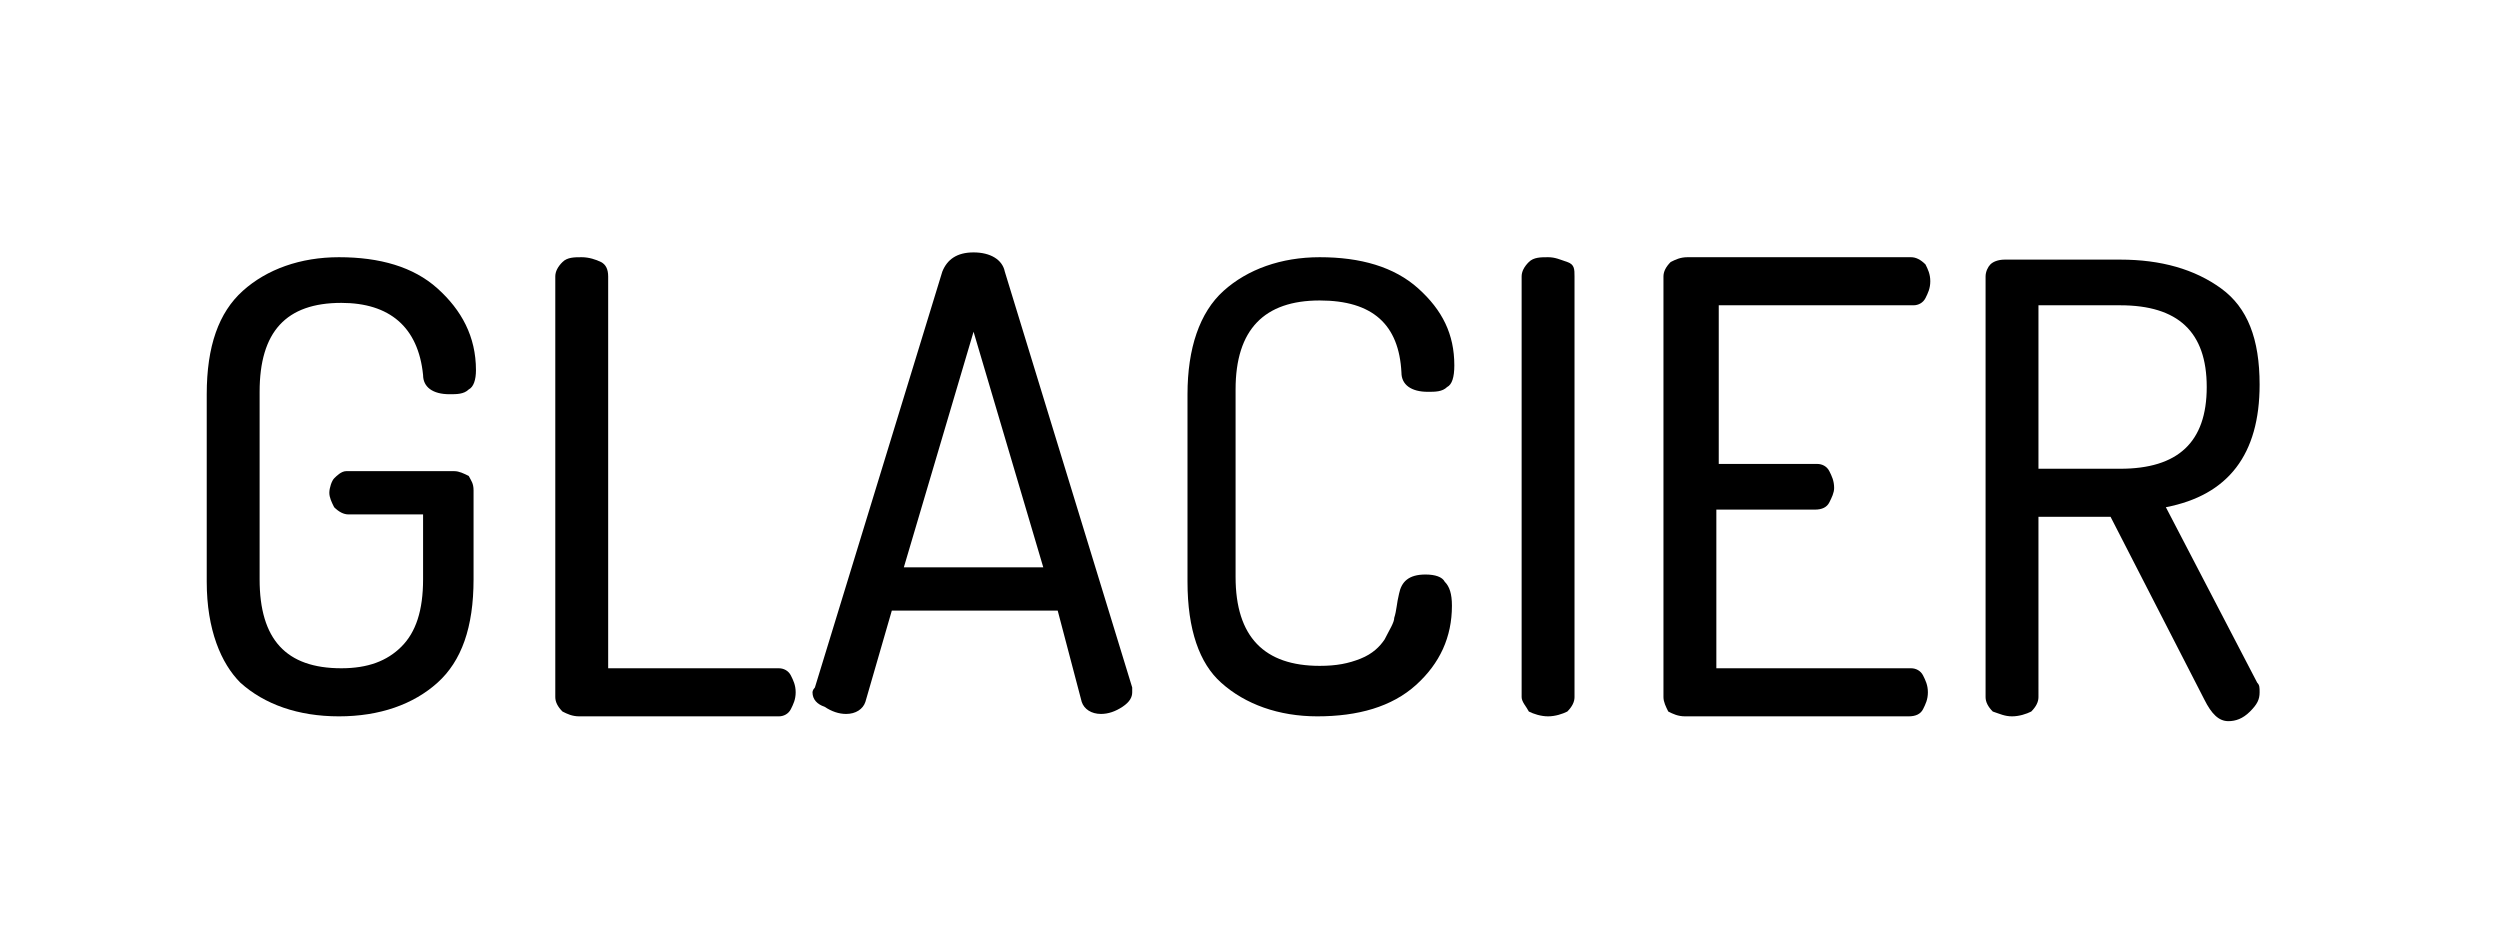
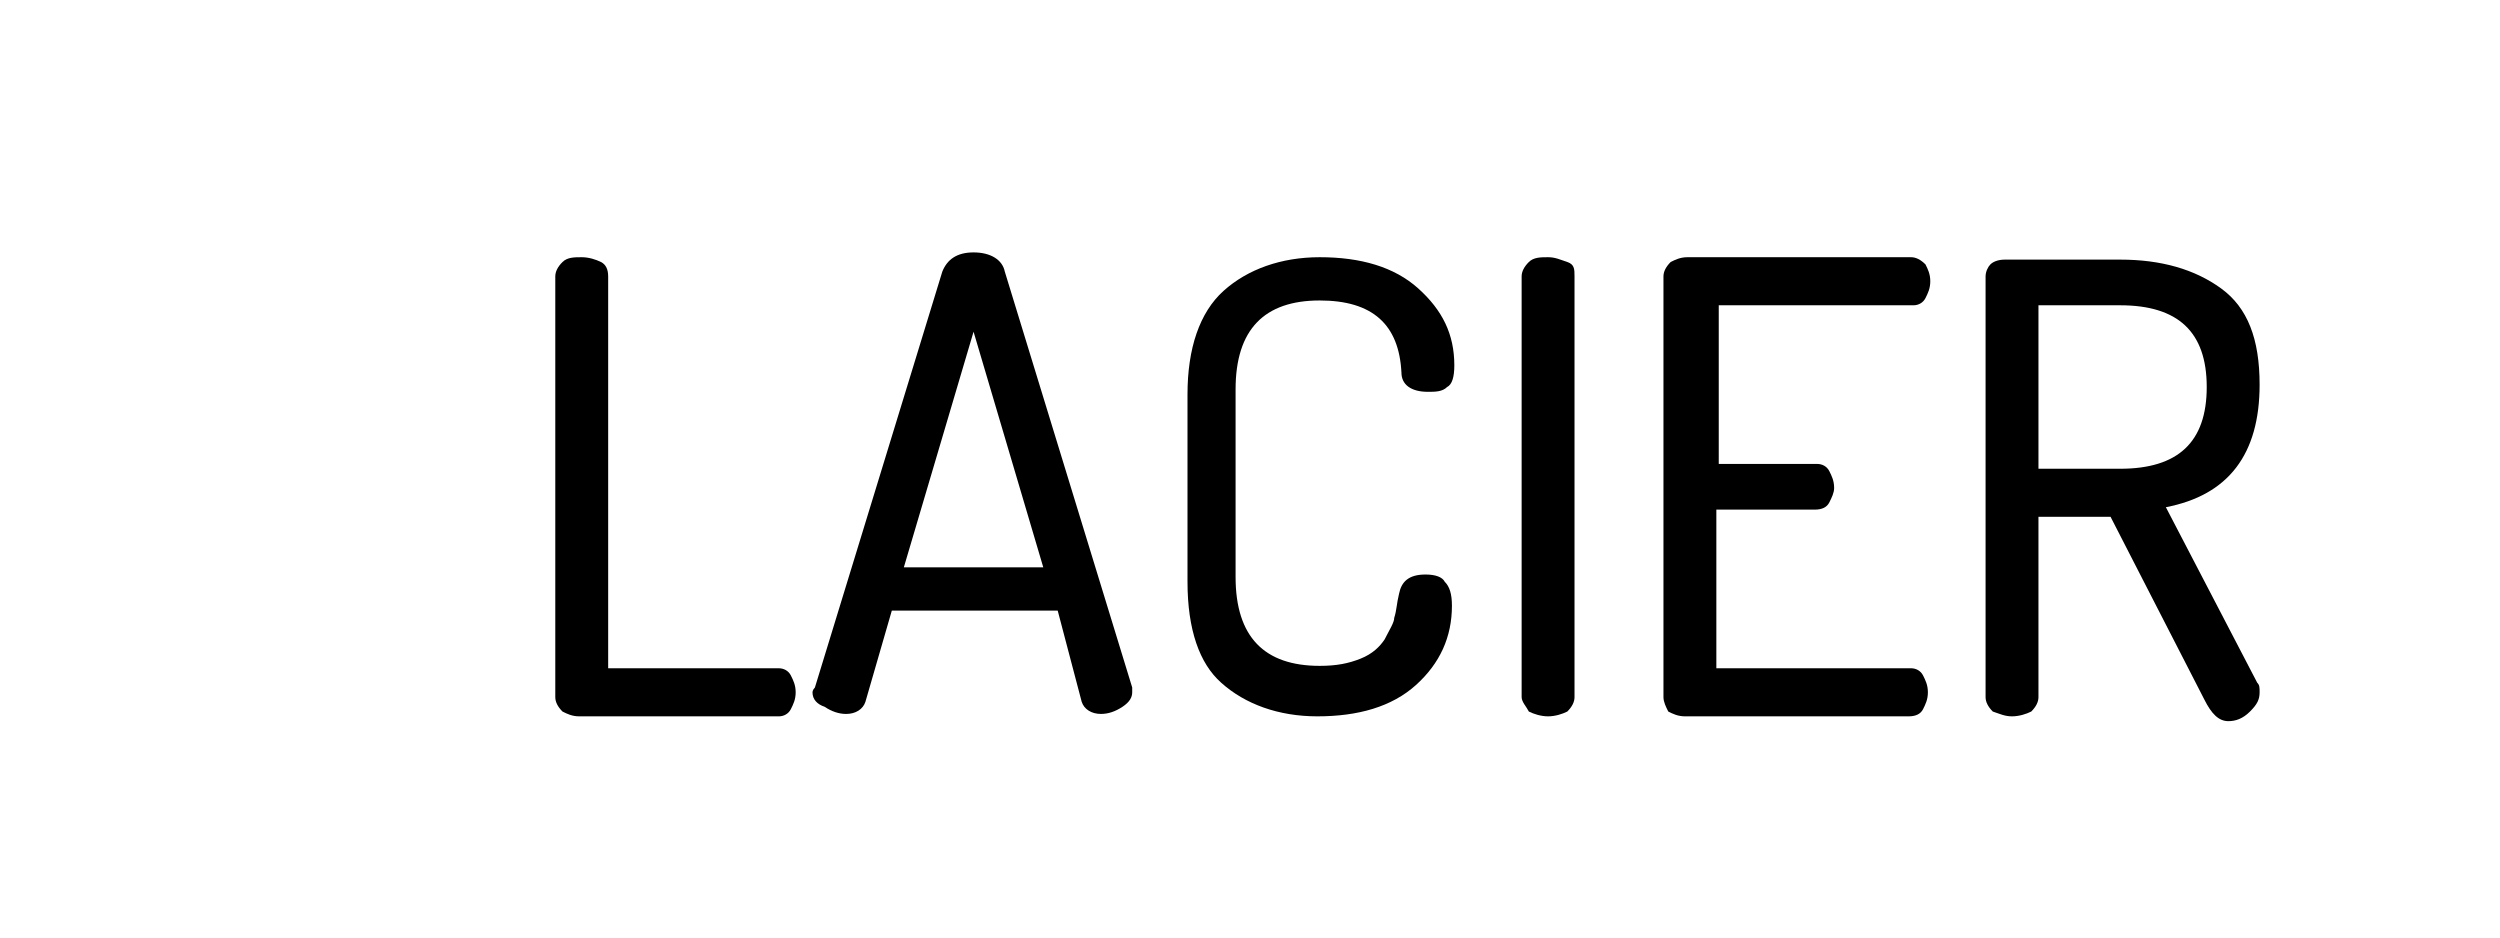
<svg xmlns="http://www.w3.org/2000/svg" version="1.1" id="Layer_1" x="0px" y="0px" viewBox="0 0 104 39" style="enable-background:new 0 0 104 39;" xml:space="preserve">
  <g>
-     <path d="M8.6,24.2v-7.8c0-2,0.5-3.4,1.5-4.3c1-0.9,2.4-1.4,4-1.4c1.7,0,3.1,0.4,4.1,1.3c1,0.9,1.6,2,1.6,3.4c0,0.4-0.1,0.7-0.3,0.8   c-0.2,0.2-0.5,0.2-0.8,0.2c-0.7,0-1.1-0.3-1.1-0.8c-0.2-2-1.4-3-3.4-3c-2.3,0-3.4,1.2-3.4,3.7v7.8c0,2.5,1.1,3.7,3.4,3.7   c1.1,0,1.9-0.3,2.5-0.9c0.6-0.6,0.9-1.5,0.9-2.8v-2.7h-3.1c-0.2,0-0.4-0.1-0.6-0.3c-0.1-0.2-0.2-0.4-0.2-0.6c0-0.2,0.1-0.5,0.2-0.6   s0.3-0.3,0.5-0.3h4.5c0.2,0,0.4,0.1,0.6,0.2c0.1,0.2,0.2,0.3,0.2,0.6v3.7c0,2-0.5,3.4-1.5,4.3c-1,0.9-2.4,1.4-4.1,1.4   s-3.1-0.5-4.1-1.4C9.2,27.6,8.6,26.2,8.6,24.2z" />
    <path d="M23.1,29V11.5c0-0.2,0.1-0.4,0.3-0.6s0.5-0.2,0.8-0.2c0.3,0,0.6,0.1,0.8,0.2c0.2,0.1,0.3,0.3,0.3,0.6v16.3h7.1   c0.2,0,0.4,0.1,0.5,0.3c0.1,0.2,0.2,0.4,0.2,0.7c0,0.3-0.1,0.5-0.2,0.7c-0.1,0.2-0.3,0.3-0.5,0.3h-8.3c-0.3,0-0.5-0.1-0.7-0.2   C23.2,29.4,23.1,29.2,23.1,29z" />
    <path d="M33.8,28.8c0,0,0-0.1,0.1-0.2l5.3-17.3c0.2-0.5,0.6-0.8,1.3-0.8c0.7,0,1.2,0.3,1.3,0.8l5.3,17.3c0,0,0,0.1,0,0.1   c0,0,0,0.1,0,0.1c0,0.2-0.1,0.4-0.4,0.6c-0.3,0.2-0.6,0.3-0.9,0.3c-0.4,0-0.7-0.2-0.8-0.5L44,25.4h-6.9l-1.1,3.8   c-0.1,0.3-0.4,0.5-0.8,0.5c-0.3,0-0.6-0.1-0.9-0.3C34,29.3,33.8,29.1,33.8,28.8z M37.6,23.6h5.8l-2.9-9.8L37.6,23.6z" />
    <path d="M49.4,24.2v-7.8c0-1.9,0.5-3.4,1.5-4.3c1-0.9,2.4-1.4,4-1.4c1.7,0,3.1,0.4,4.1,1.3c1,0.9,1.5,1.9,1.5,3.2   c0,0.5-0.1,0.8-0.3,0.9c-0.2,0.2-0.5,0.2-0.8,0.2c-0.7,0-1.1-0.3-1.1-0.8c-0.1-2-1.2-3-3.4-3c-2.3,0-3.5,1.2-3.5,3.7v7.8   c0,2.5,1.2,3.7,3.5,3.7c0.7,0,1.2-0.1,1.7-0.3c0.5-0.2,0.8-0.5,1-0.8c0.2-0.4,0.4-0.7,0.4-0.9c0.1-0.3,0.1-0.6,0.2-1   c0.1-0.5,0.4-0.8,1.1-0.8c0.4,0,0.7,0.1,0.8,0.3c0.2,0.2,0.3,0.5,0.3,1c0,1.3-0.5,2.4-1.5,3.3c-1,0.9-2.4,1.3-4.1,1.3   c-1.6,0-3-0.5-4-1.4C49.9,27.6,49.4,26.2,49.4,24.2z" />
    <path d="M63.3,29V11.5c0-0.2,0.1-0.4,0.3-0.6s0.5-0.2,0.8-0.2c0.3,0,0.5,0.1,0.8,0.2s0.3,0.3,0.3,0.6V29c0,0.2-0.1,0.4-0.3,0.6   c-0.2,0.1-0.5,0.2-0.8,0.2c-0.3,0-0.6-0.1-0.8-0.2C63.5,29.4,63.3,29.2,63.3,29z" />
    <path d="M69.2,29V11.5c0-0.2,0.1-0.4,0.3-0.6c0.2-0.1,0.4-0.2,0.7-0.2h9.3c0.2,0,0.4,0.1,0.6,0.3c0.1,0.2,0.2,0.4,0.2,0.7   c0,0.3-0.1,0.5-0.2,0.7c-0.1,0.2-0.3,0.3-0.5,0.3h-8.1v6.6h4.1c0.2,0,0.4,0.1,0.5,0.3c0.1,0.2,0.2,0.4,0.2,0.7   c0,0.2-0.1,0.4-0.2,0.6s-0.3,0.3-0.6,0.3h-4.1v6.6h8.1c0.2,0,0.4,0.1,0.5,0.3c0.1,0.2,0.2,0.4,0.2,0.7c0,0.3-0.1,0.5-0.2,0.7   c-0.1,0.2-0.3,0.3-0.6,0.3h-9.3c-0.3,0-0.5-0.1-0.7-0.2C69.3,29.4,69.2,29.2,69.2,29z" />
    <path d="M82.6,29V11.5c0-0.2,0.1-0.4,0.2-0.5s0.3-0.2,0.6-0.2h4.8c1.7,0,3.1,0.4,4.2,1.2c1.1,0.8,1.6,2.1,1.6,4   c0,2.9-1.3,4.6-3.9,5.1l3.8,7.3c0.1,0.1,0.1,0.2,0.1,0.4c0,0.3-0.1,0.5-0.4,0.8s-0.6,0.4-0.9,0.4c-0.4,0-0.7-0.3-1-0.9l-3.9-7.6h-3   V29c0,0.2-0.1,0.4-0.3,0.6c-0.2,0.1-0.5,0.2-0.8,0.2s-0.5-0.1-0.8-0.2C82.7,29.4,82.6,29.2,82.6,29z M84.8,19.5h3.4   c2.4,0,3.6-1.1,3.6-3.4c0-2.3-1.2-3.4-3.6-3.4h-3.4V19.5z" />
  </g>
</svg>